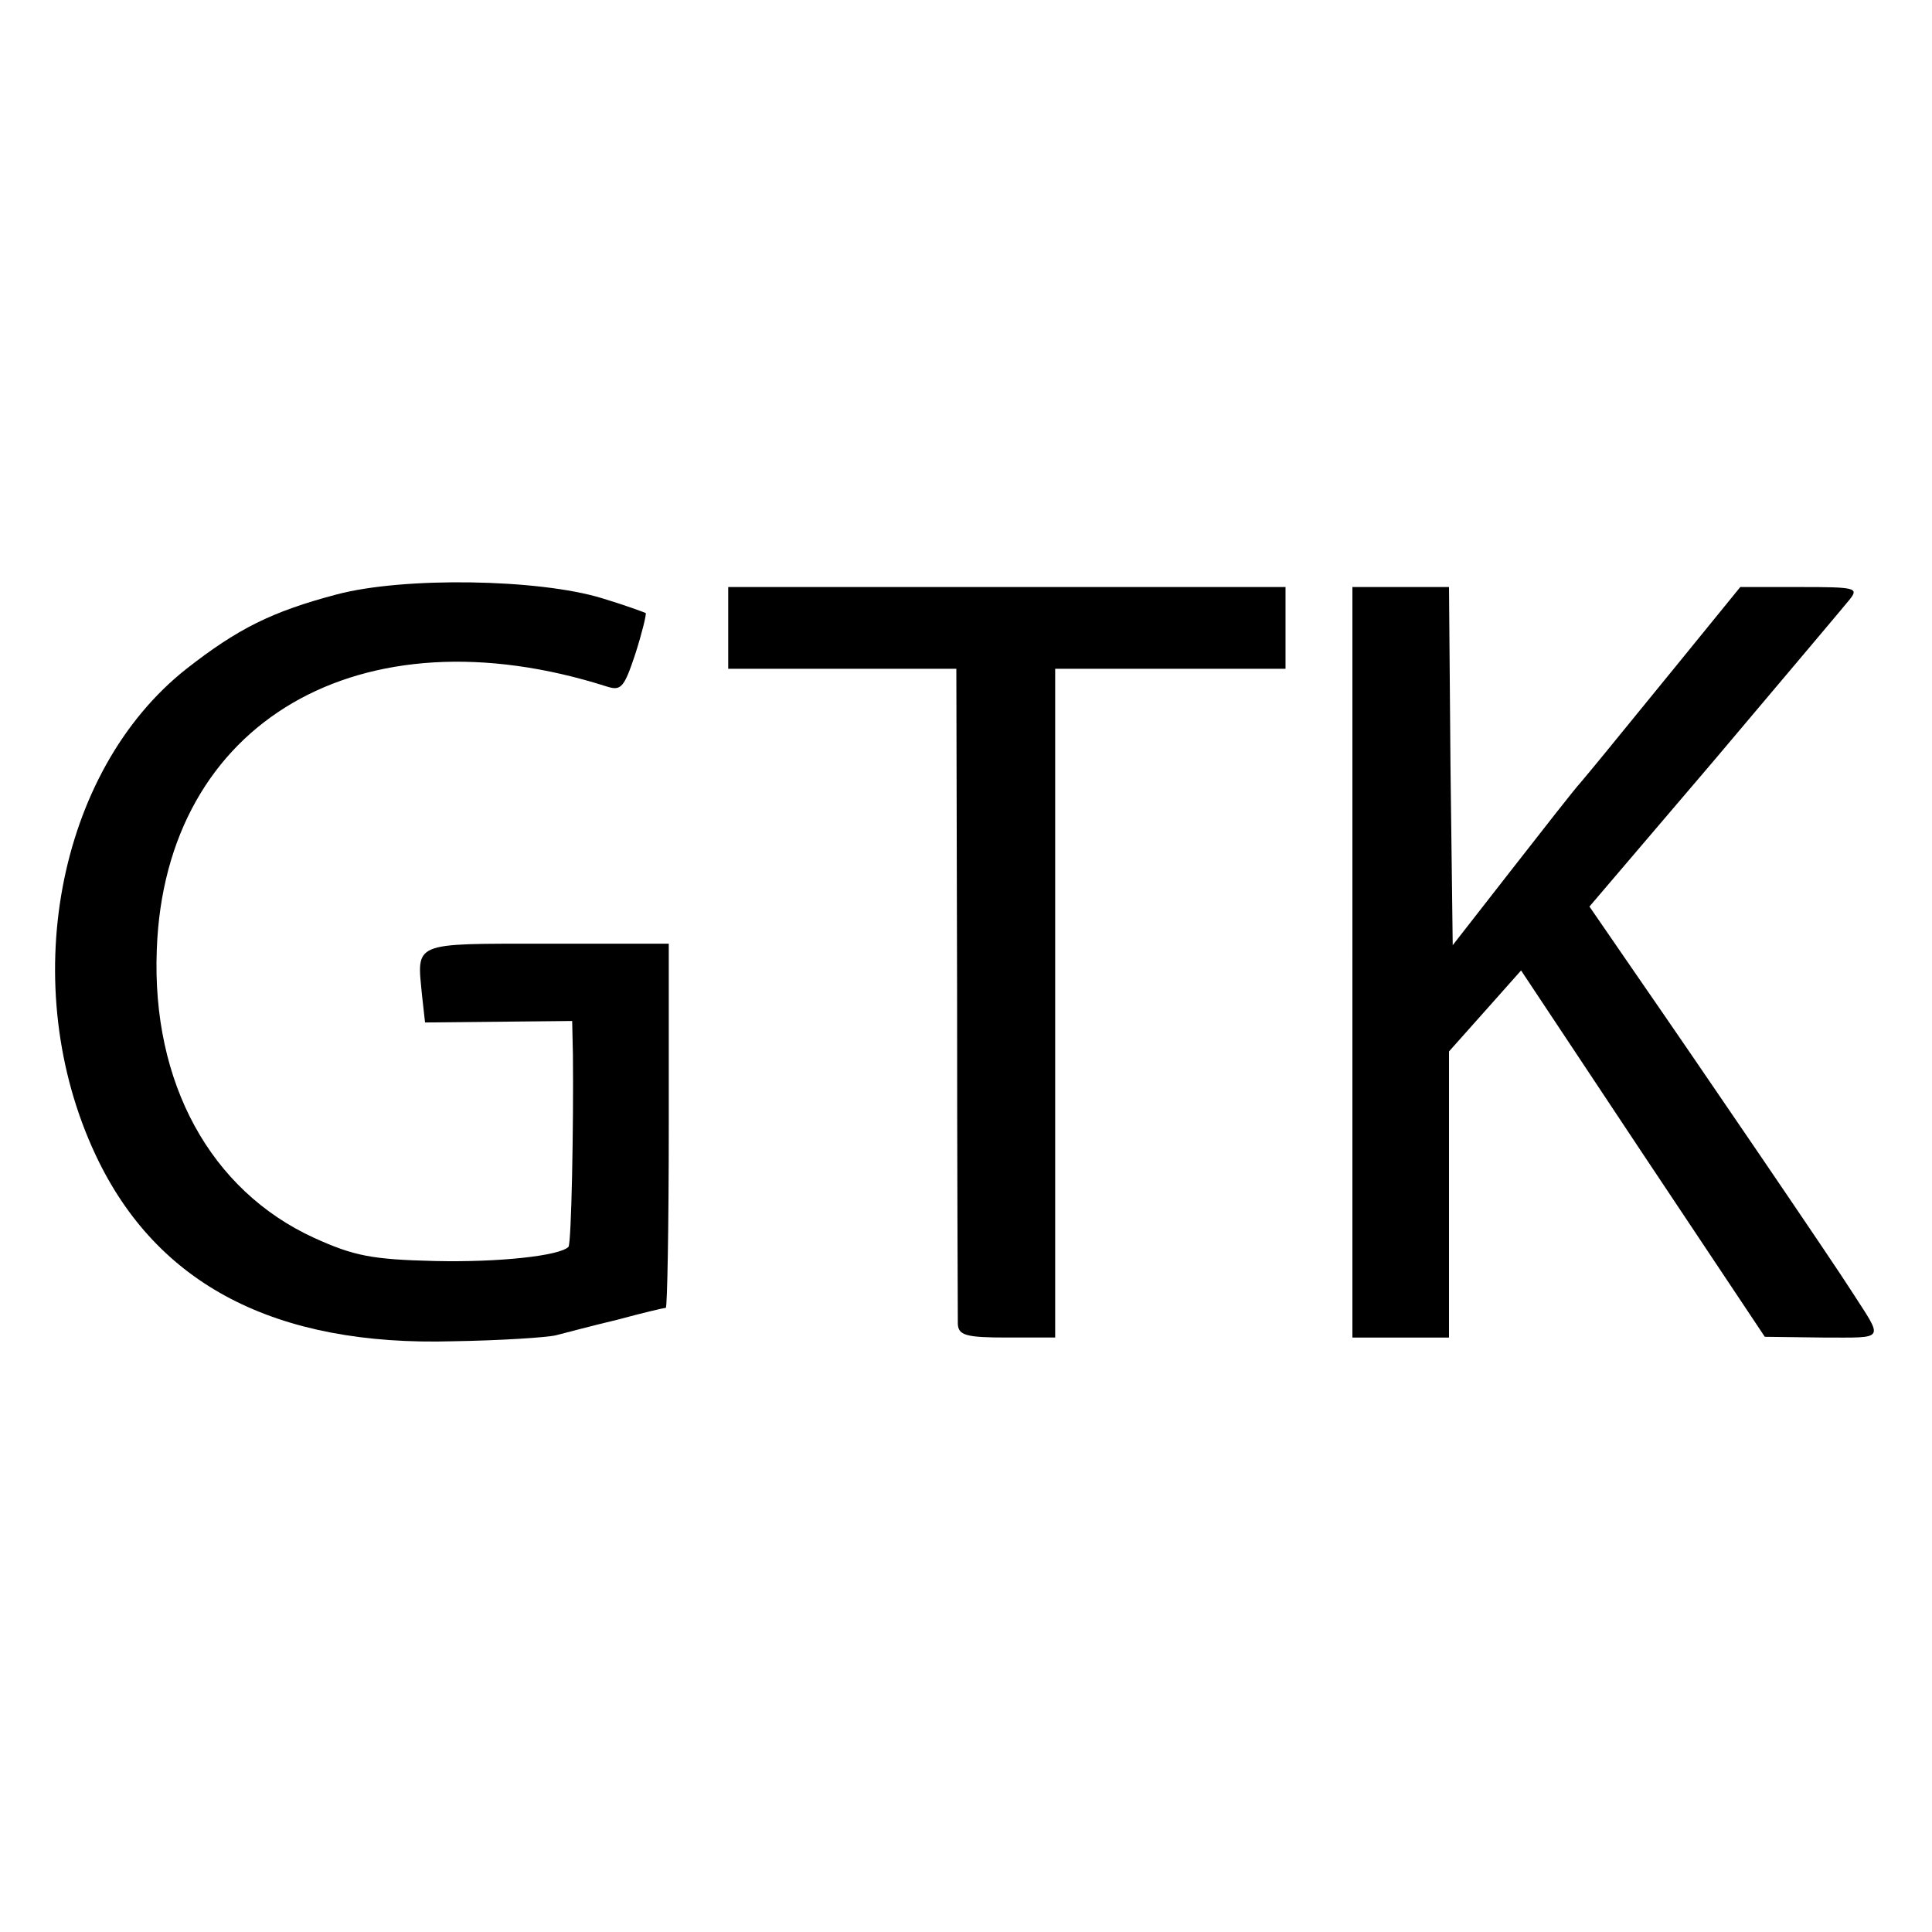
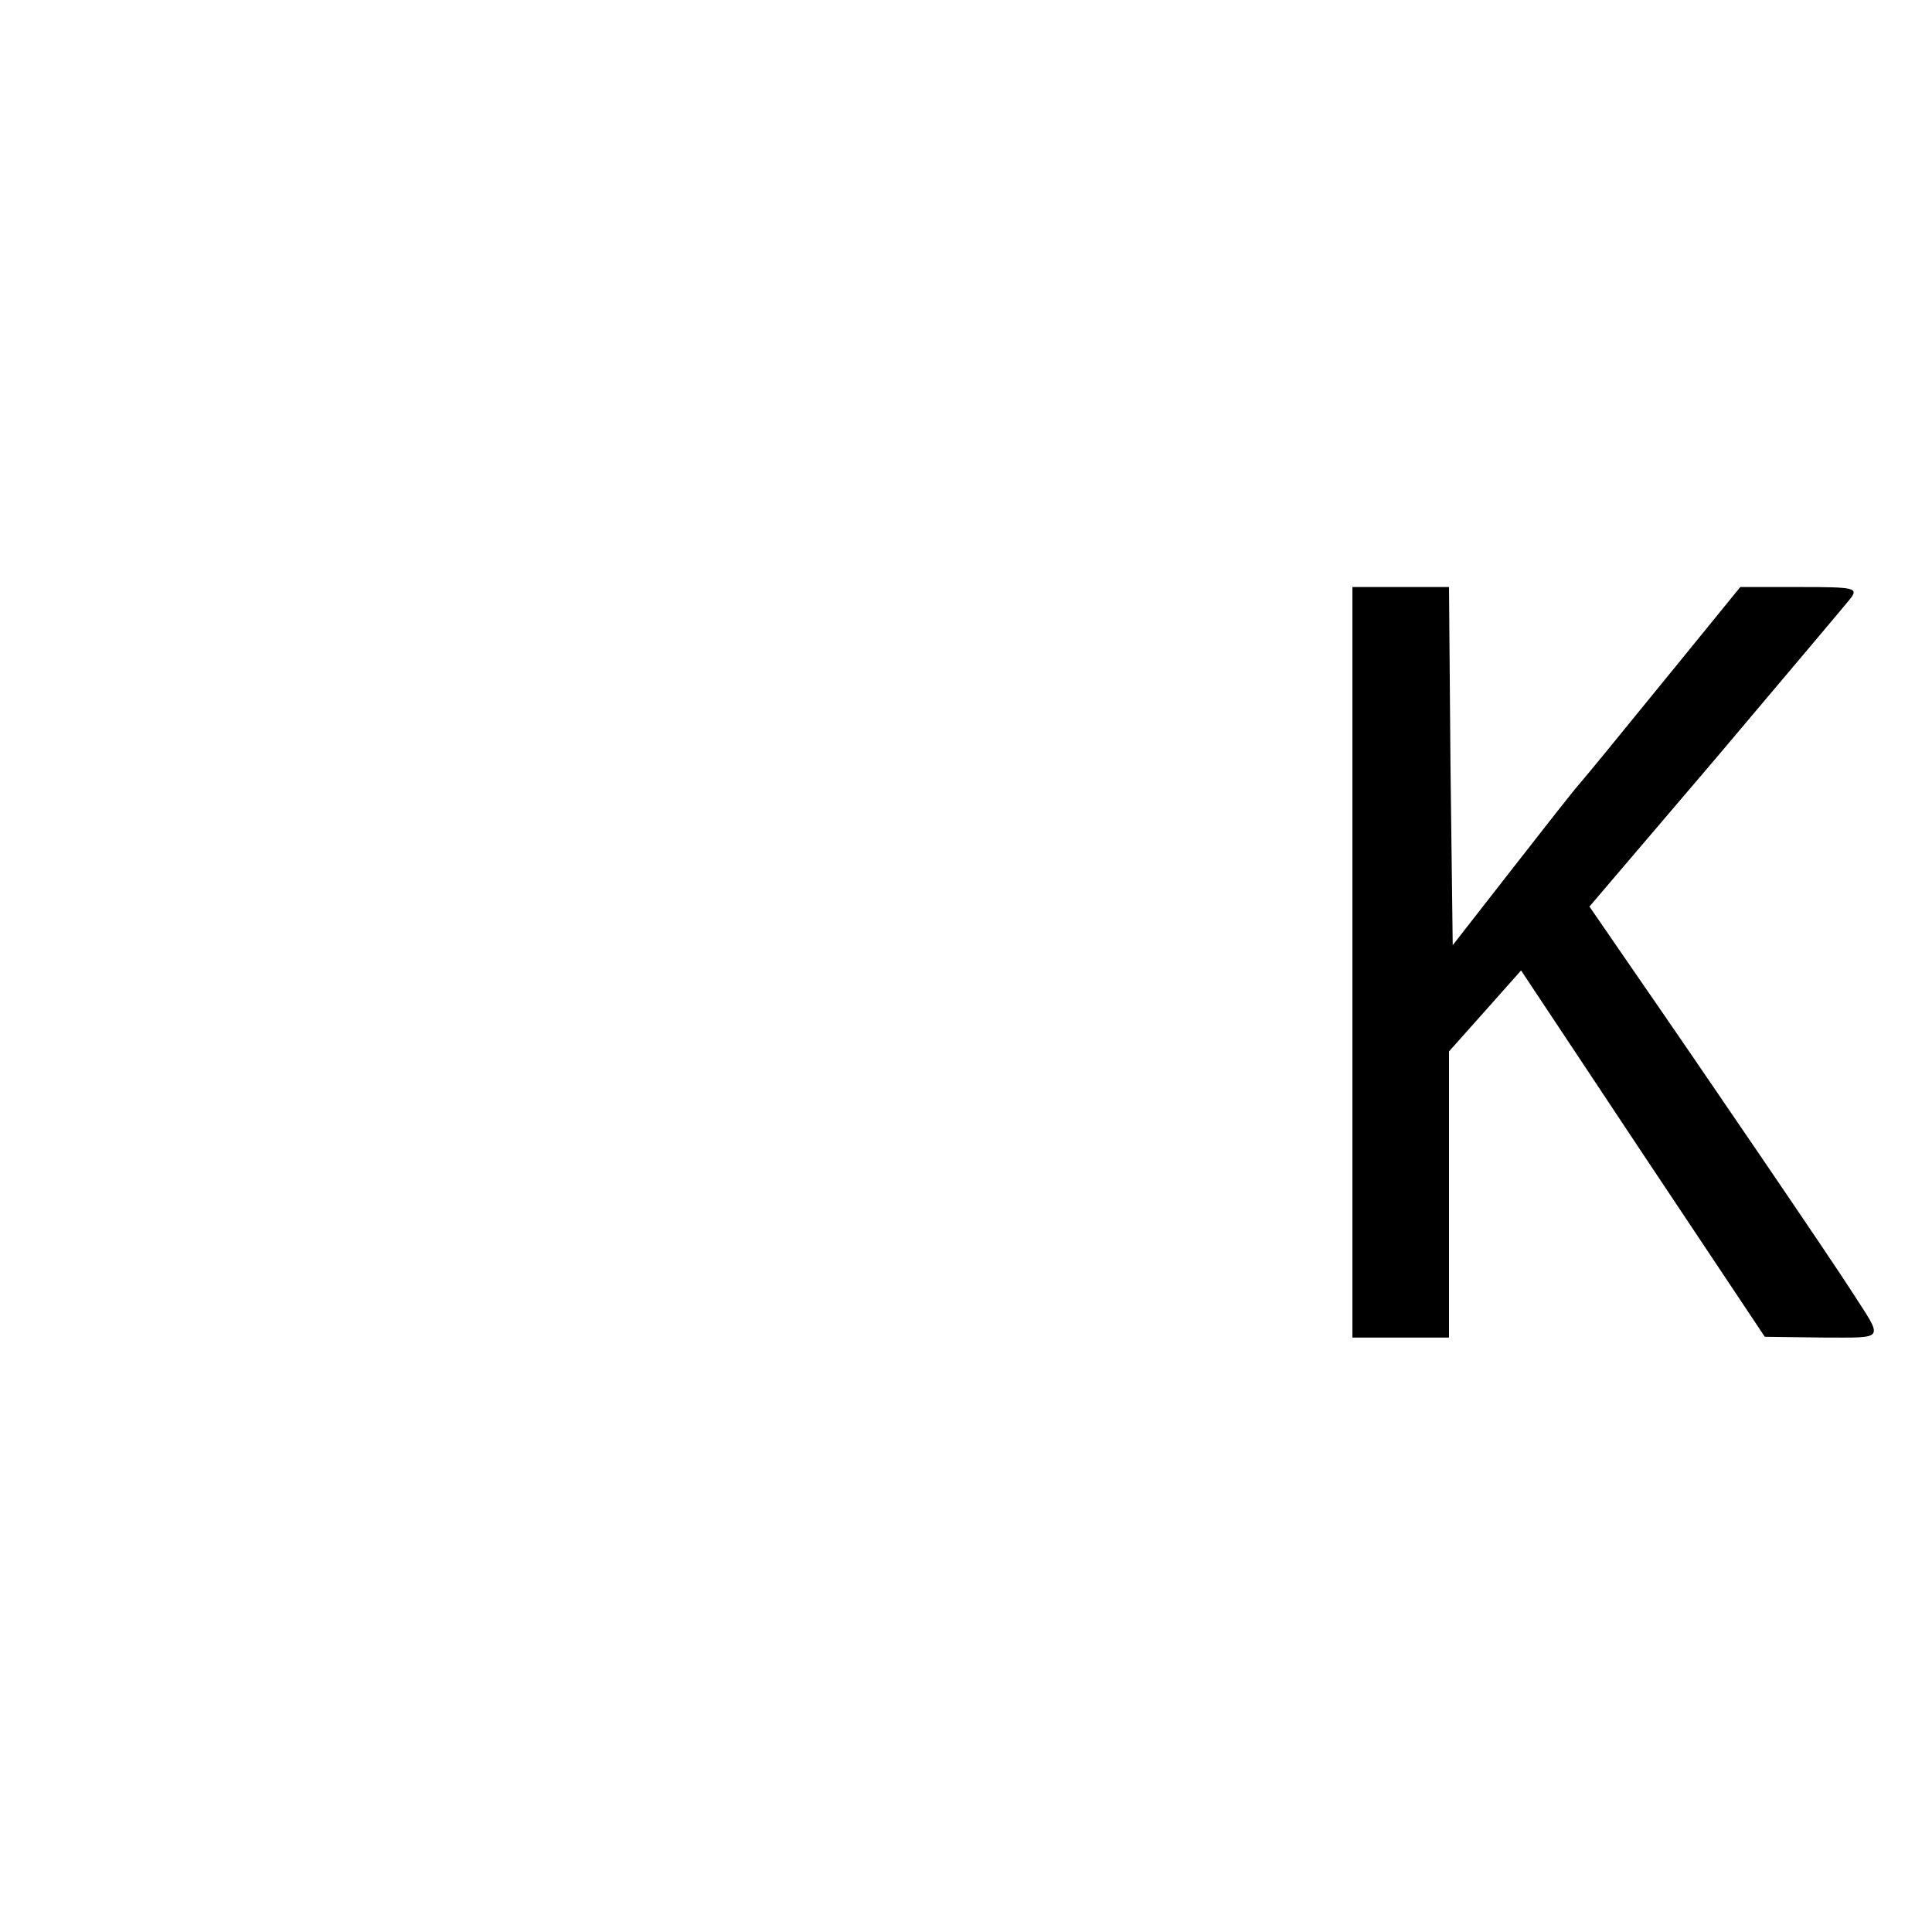
<svg xmlns="http://www.w3.org/2000/svg" version="1.0" width="260pt" height="260pt" viewBox="0 0 260 260" preserveAspectRatio="xMidYMid meet">
  <g transform="translate(0,260) scale(0.1,-0.1)" fill="#000000" stroke="none">
-     <path d="M453 1800 c-87 -23 -133 -46 -202 -100 -175 -138 -229 -428 -122 -655 82 -174 242 -257 481 -250 63 1 125 5 138 8 12 3 49 13 83 21 33 9 63 16 65 16 2 0 4 110 4 245 l0 245 -164 0 c-183 0 -175 3 -168 -70 l4 -36 99 1 99 1 1 -45 c1 -94 -2 -255 -6 -259 -12 -12 -93 -21 -180 -19 -85 2 -109 7 -162 31 -140 64 -219 209 -212 388 11 307 274 460 606 354 19 -6 23 -1 38 44 9 28 15 53 14 55 -2 1 -29 11 -59 20 -85 26 -267 29 -357 5z" />
-     <path d="M980 1755 l0 -55 154 0 153 0 1 -432 c0 -238 1 -441 1 -450 1 -15 11 -18 66 -18 l65 0 0 450 0 450 155 0 155 0 0 55 0 55 -375 0 -375 0 0 -55z" />
    <path d="M1820 1305 l0 -505 65 0 65 0 0 193 0 192 49 55 48 54 164 -247 164 -246 78 -1 c86 0 82 -5 39 62 -22 35 -208 308 -289 425 l-64 93 168 197 c92 109 174 206 182 216 13 16 8 17 -67 17 l-80 0 -83 -102 c-106 -130 -110 -135 -131 -160 -10 -11 -52 -65 -95 -120 l-78 -100 -3 241 -2 241 -65 0 -65 0 0 -505z" />
  </g>
</svg>